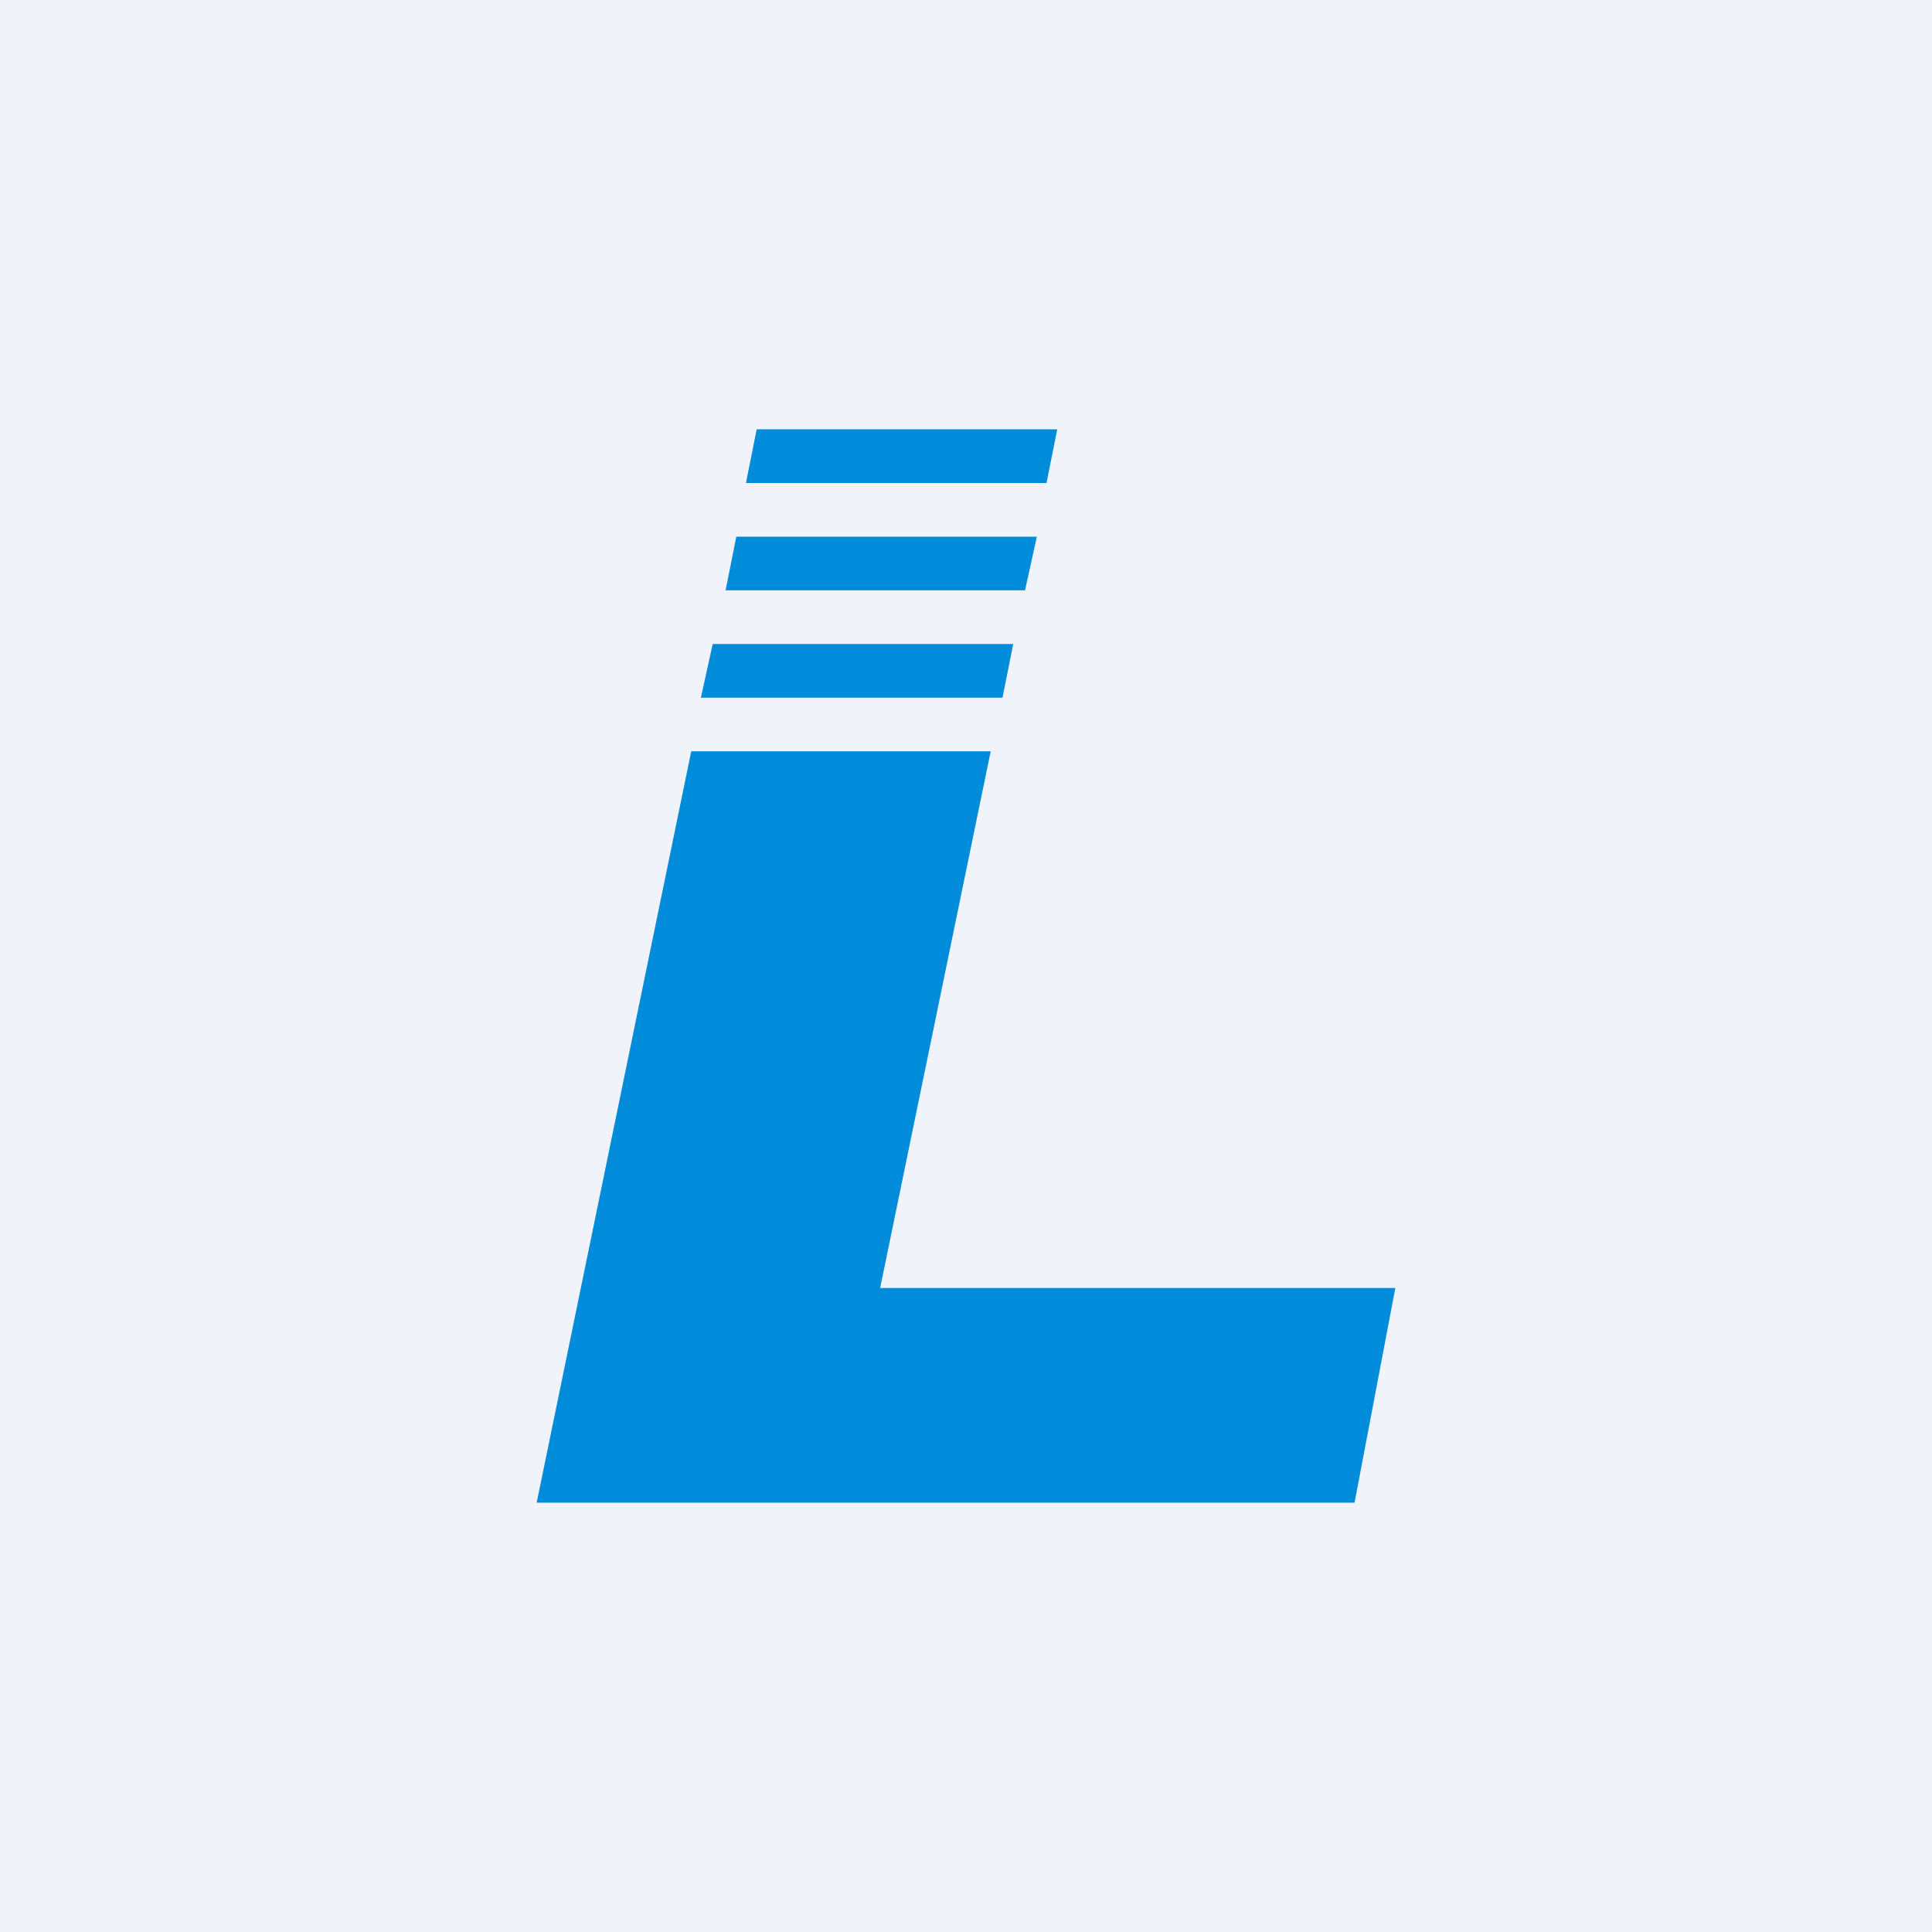
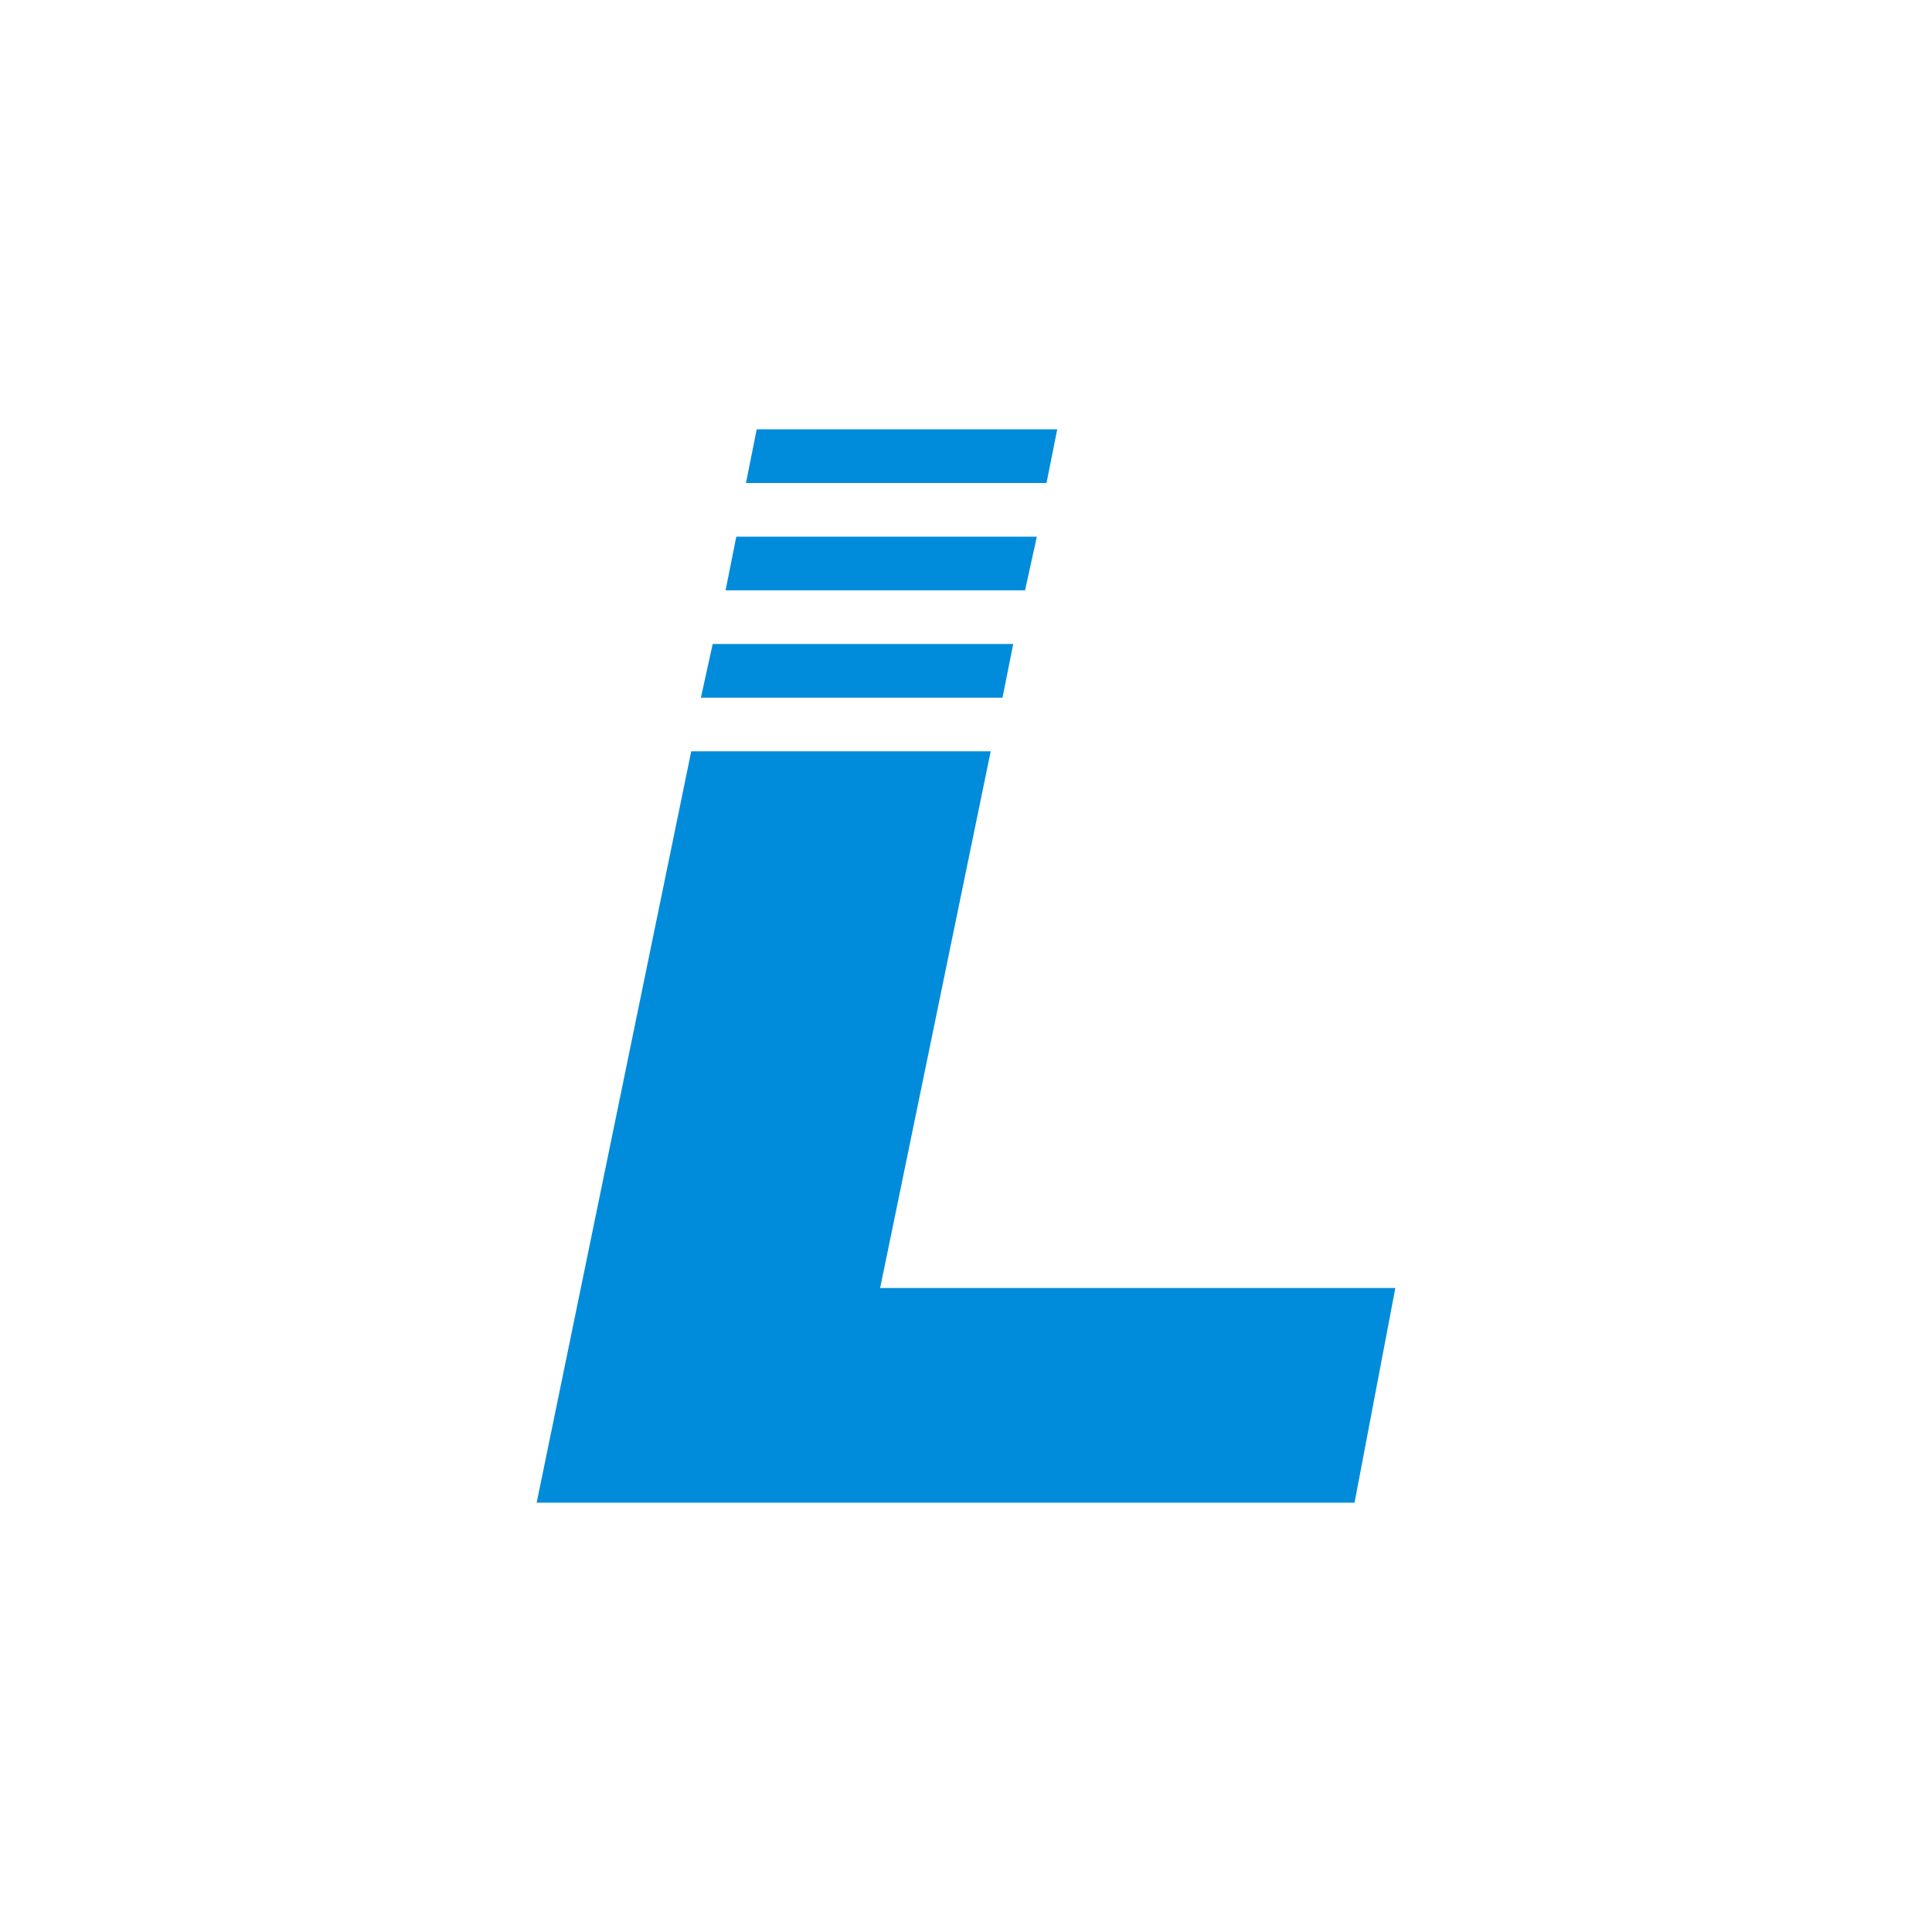
<svg xmlns="http://www.w3.org/2000/svg" width="18" height="18" viewBox="0 0 18 18">
-   <path fill="#F0F3FA" d="M0 0h18v18H0z" />
  <path d="M8.2 12H13l-.38 2H5l1.44-7h2.79L8.2 12Zm1.13-5.5h-2.8l.11-.5h2.8l-.1.5Zm.2-1H6.76l.1-.5h2.8l-.11.5Zm.21-1H6.95l.1-.5h2.8l-.1.5Z" fill="#008CDA" />
</svg>